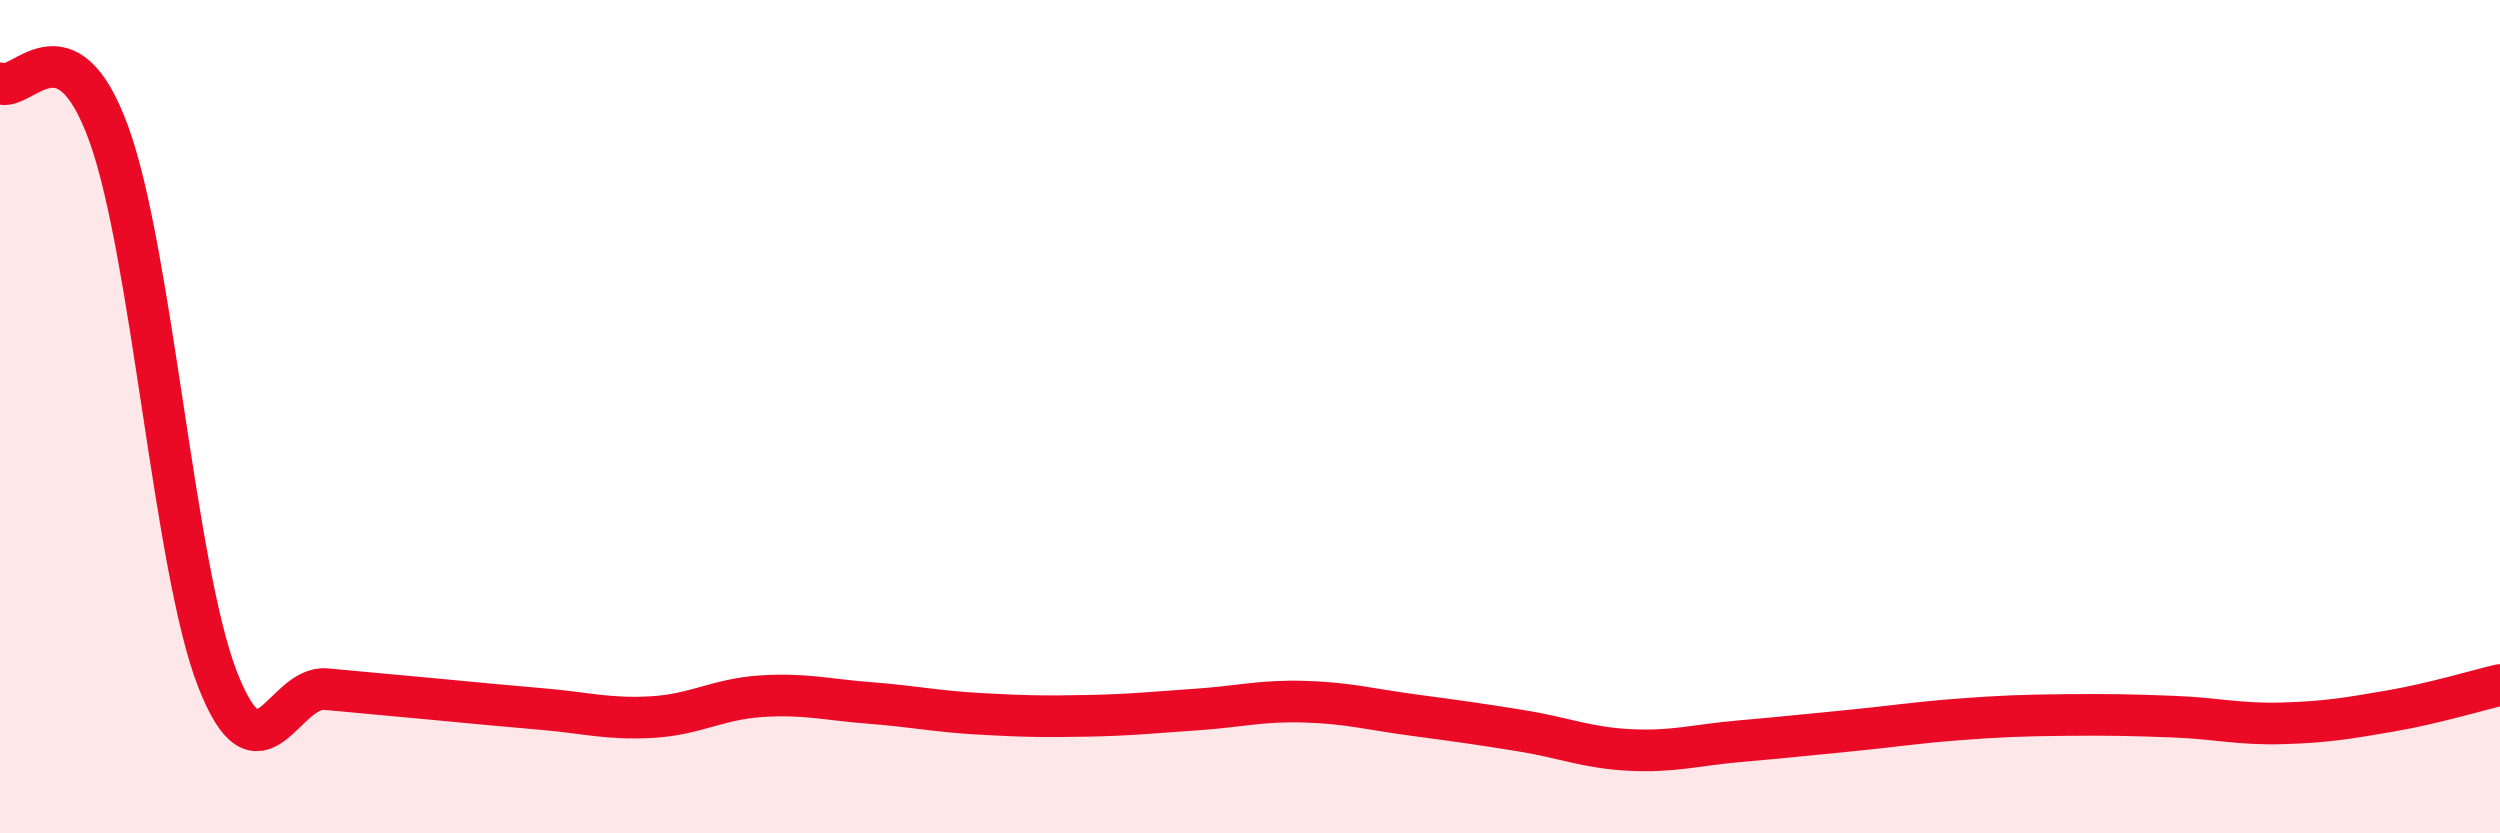
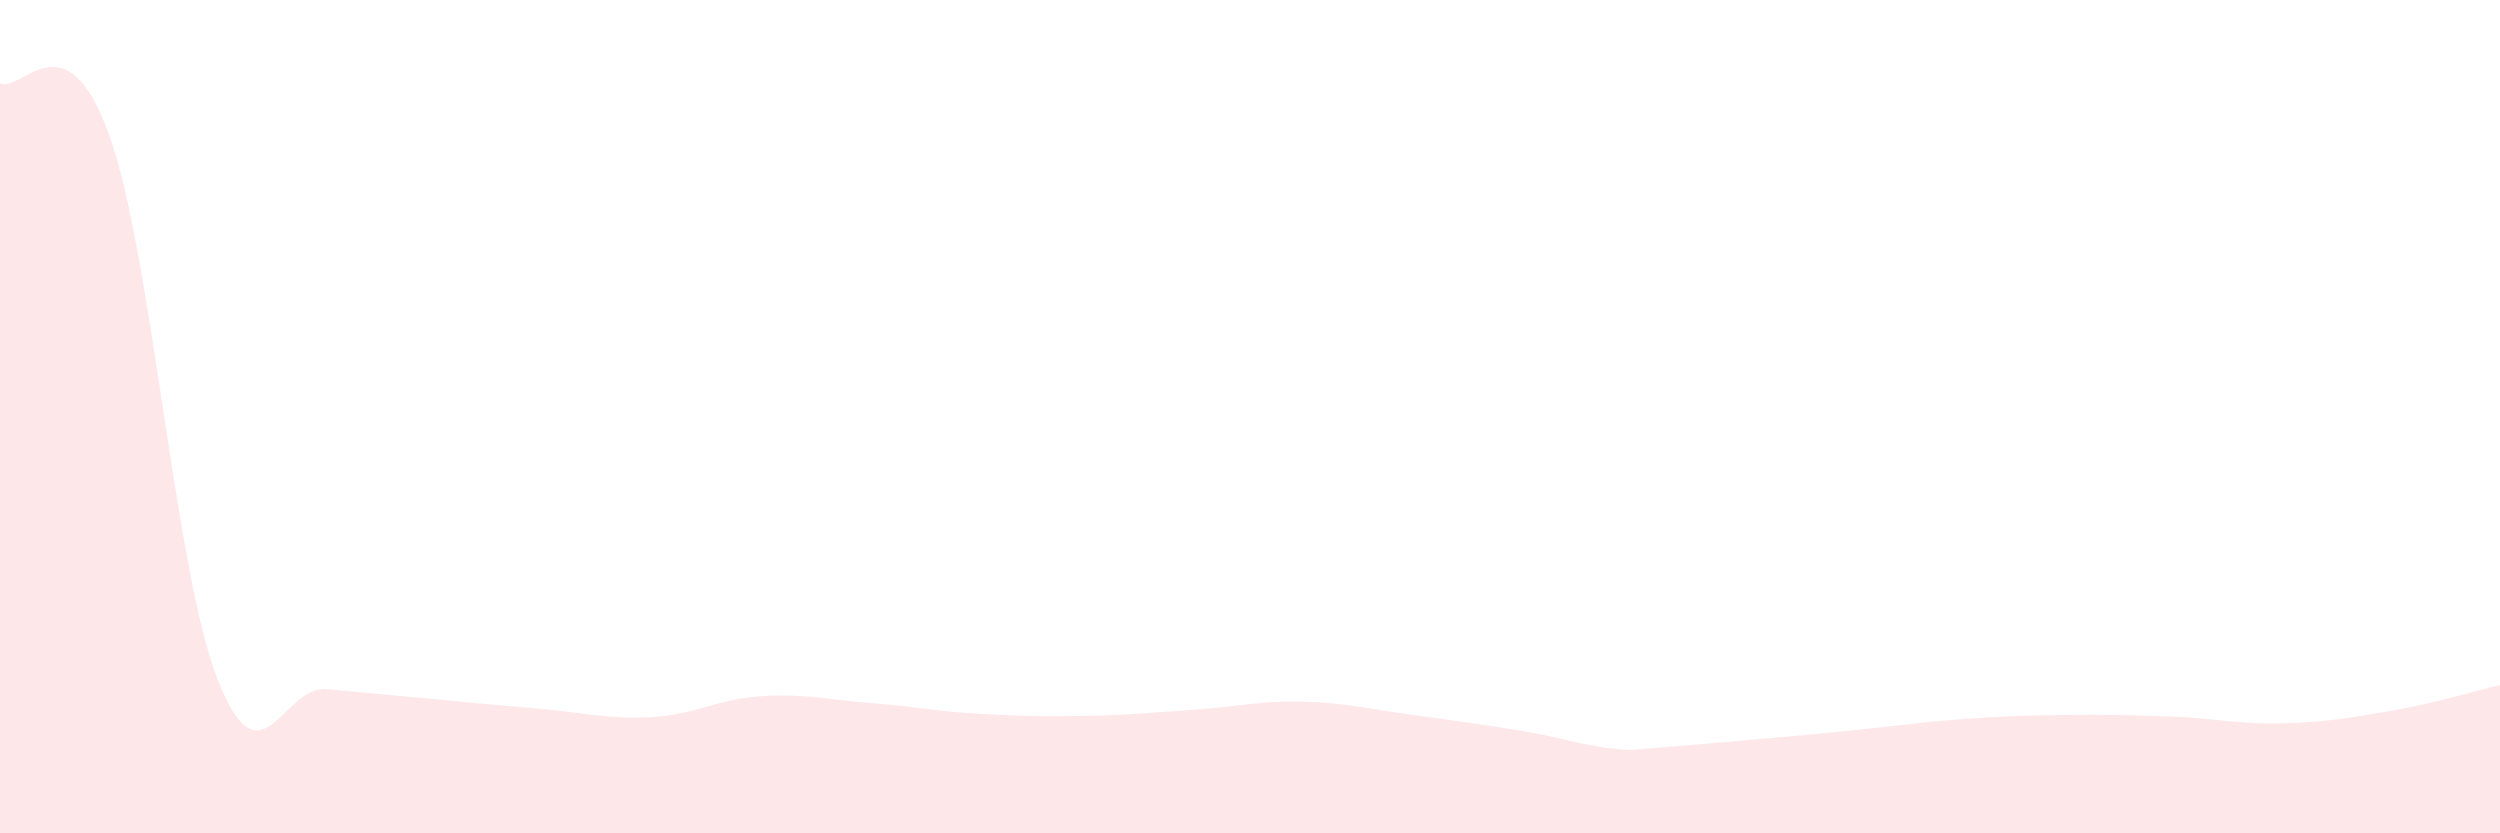
<svg xmlns="http://www.w3.org/2000/svg" width="60" height="20" viewBox="0 0 60 20">
-   <path d="M 0,2 C 0.52,2.24 1.57,0.35 2.61,3.21 C 3.65,6.07 4.18,13.63 5.22,16.3 C 6.26,18.97 6.79,16.44 7.83,16.54 C 8.87,16.64 9.39,16.68 10.43,16.78 C 11.47,16.88 12,16.93 13.04,17.02 C 14.08,17.11 14.61,17.27 15.65,17.21 C 16.69,17.15 17.22,16.78 18.26,16.71 C 19.3,16.64 19.83,16.79 20.87,16.87 C 21.91,16.95 22.44,17.07 23.48,17.13 C 24.52,17.19 25.05,17.2 26.09,17.18 C 27.13,17.16 27.66,17.1 28.7,17.03 C 29.74,16.96 30.26,16.81 31.3,16.84 C 32.34,16.87 32.87,17.02 33.91,17.16 C 34.95,17.3 35.48,17.37 36.52,17.54 C 37.56,17.71 38.09,17.95 39.13,18 C 40.17,18.05 40.7,17.88 41.74,17.79 C 42.78,17.7 43.31,17.64 44.35,17.54 C 45.39,17.44 45.92,17.35 46.96,17.27 C 48,17.19 48.53,17.17 49.57,17.16 C 50.61,17.15 51.13,17.16 52.17,17.2 C 53.21,17.24 53.74,17.39 54.78,17.36 C 55.82,17.33 56.35,17.24 57.39,17.06 C 58.43,16.88 59.48,16.56 60,16.44L60 20L0 20Z" fill="#EB0A25" opacity="0.1" stroke-linecap="round" stroke-linejoin="round" />
-   <path d="M 0,2 C 0.52,2.24 1.57,0.35 2.61,3.21 C 3.65,6.07 4.18,13.63 5.22,16.3 C 6.26,18.97 6.79,16.44 7.83,16.54 C 8.87,16.64 9.39,16.68 10.43,16.78 C 11.47,16.88 12,16.93 13.04,17.02 C 14.08,17.11 14.61,17.27 15.65,17.21 C 16.69,17.15 17.22,16.78 18.26,16.71 C 19.3,16.64 19.83,16.79 20.87,16.87 C 21.91,16.95 22.44,17.07 23.48,17.13 C 24.52,17.19 25.05,17.2 26.09,17.18 C 27.13,17.16 27.66,17.1 28.7,17.03 C 29.74,16.96 30.26,16.81 31.3,16.84 C 32.34,16.87 32.87,17.02 33.91,17.16 C 34.95,17.3 35.48,17.37 36.52,17.54 C 37.56,17.71 38.09,17.95 39.13,18 C 40.17,18.05 40.7,17.88 41.74,17.79 C 42.78,17.7 43.31,17.64 44.35,17.54 C 45.39,17.44 45.92,17.35 46.96,17.27 C 48,17.19 48.53,17.17 49.57,17.16 C 50.61,17.15 51.13,17.16 52.17,17.2 C 53.21,17.24 53.74,17.39 54.78,17.36 C 55.82,17.33 56.35,17.24 57.39,17.06 C 58.43,16.88 59.48,16.56 60,16.44" stroke="#EB0A25" stroke-width="1" fill="none" stroke-linecap="round" stroke-linejoin="round" />
+   <path d="M 0,2 C 0.52,2.24 1.57,0.35 2.61,3.21 C 3.65,6.07 4.18,13.63 5.22,16.3 C 6.26,18.97 6.79,16.44 7.83,16.54 C 8.87,16.64 9.39,16.68 10.43,16.78 C 11.47,16.88 12,16.93 13.04,17.02 C 14.08,17.11 14.61,17.27 15.65,17.21 C 16.69,17.15 17.22,16.78 18.26,16.71 C 19.3,16.64 19.83,16.79 20.87,16.87 C 21.91,16.95 22.44,17.07 23.48,17.13 C 24.52,17.19 25.05,17.2 26.09,17.18 C 27.13,17.16 27.66,17.1 28.7,17.03 C 29.74,16.96 30.26,16.81 31.3,16.84 C 32.34,16.87 32.87,17.02 33.91,17.16 C 34.95,17.3 35.48,17.37 36.52,17.54 C 37.56,17.71 38.09,17.95 39.13,18 C 42.78,17.7 43.31,17.64 44.35,17.54 C 45.39,17.44 45.92,17.35 46.96,17.27 C 48,17.19 48.53,17.17 49.57,17.16 C 50.61,17.15 51.13,17.16 52.17,17.2 C 53.21,17.24 53.74,17.39 54.78,17.36 C 55.82,17.33 56.35,17.24 57.39,17.06 C 58.43,16.88 59.48,16.56 60,16.44L60 20L0 20Z" fill="#EB0A25" opacity="0.1" stroke-linecap="round" stroke-linejoin="round" />
</svg>